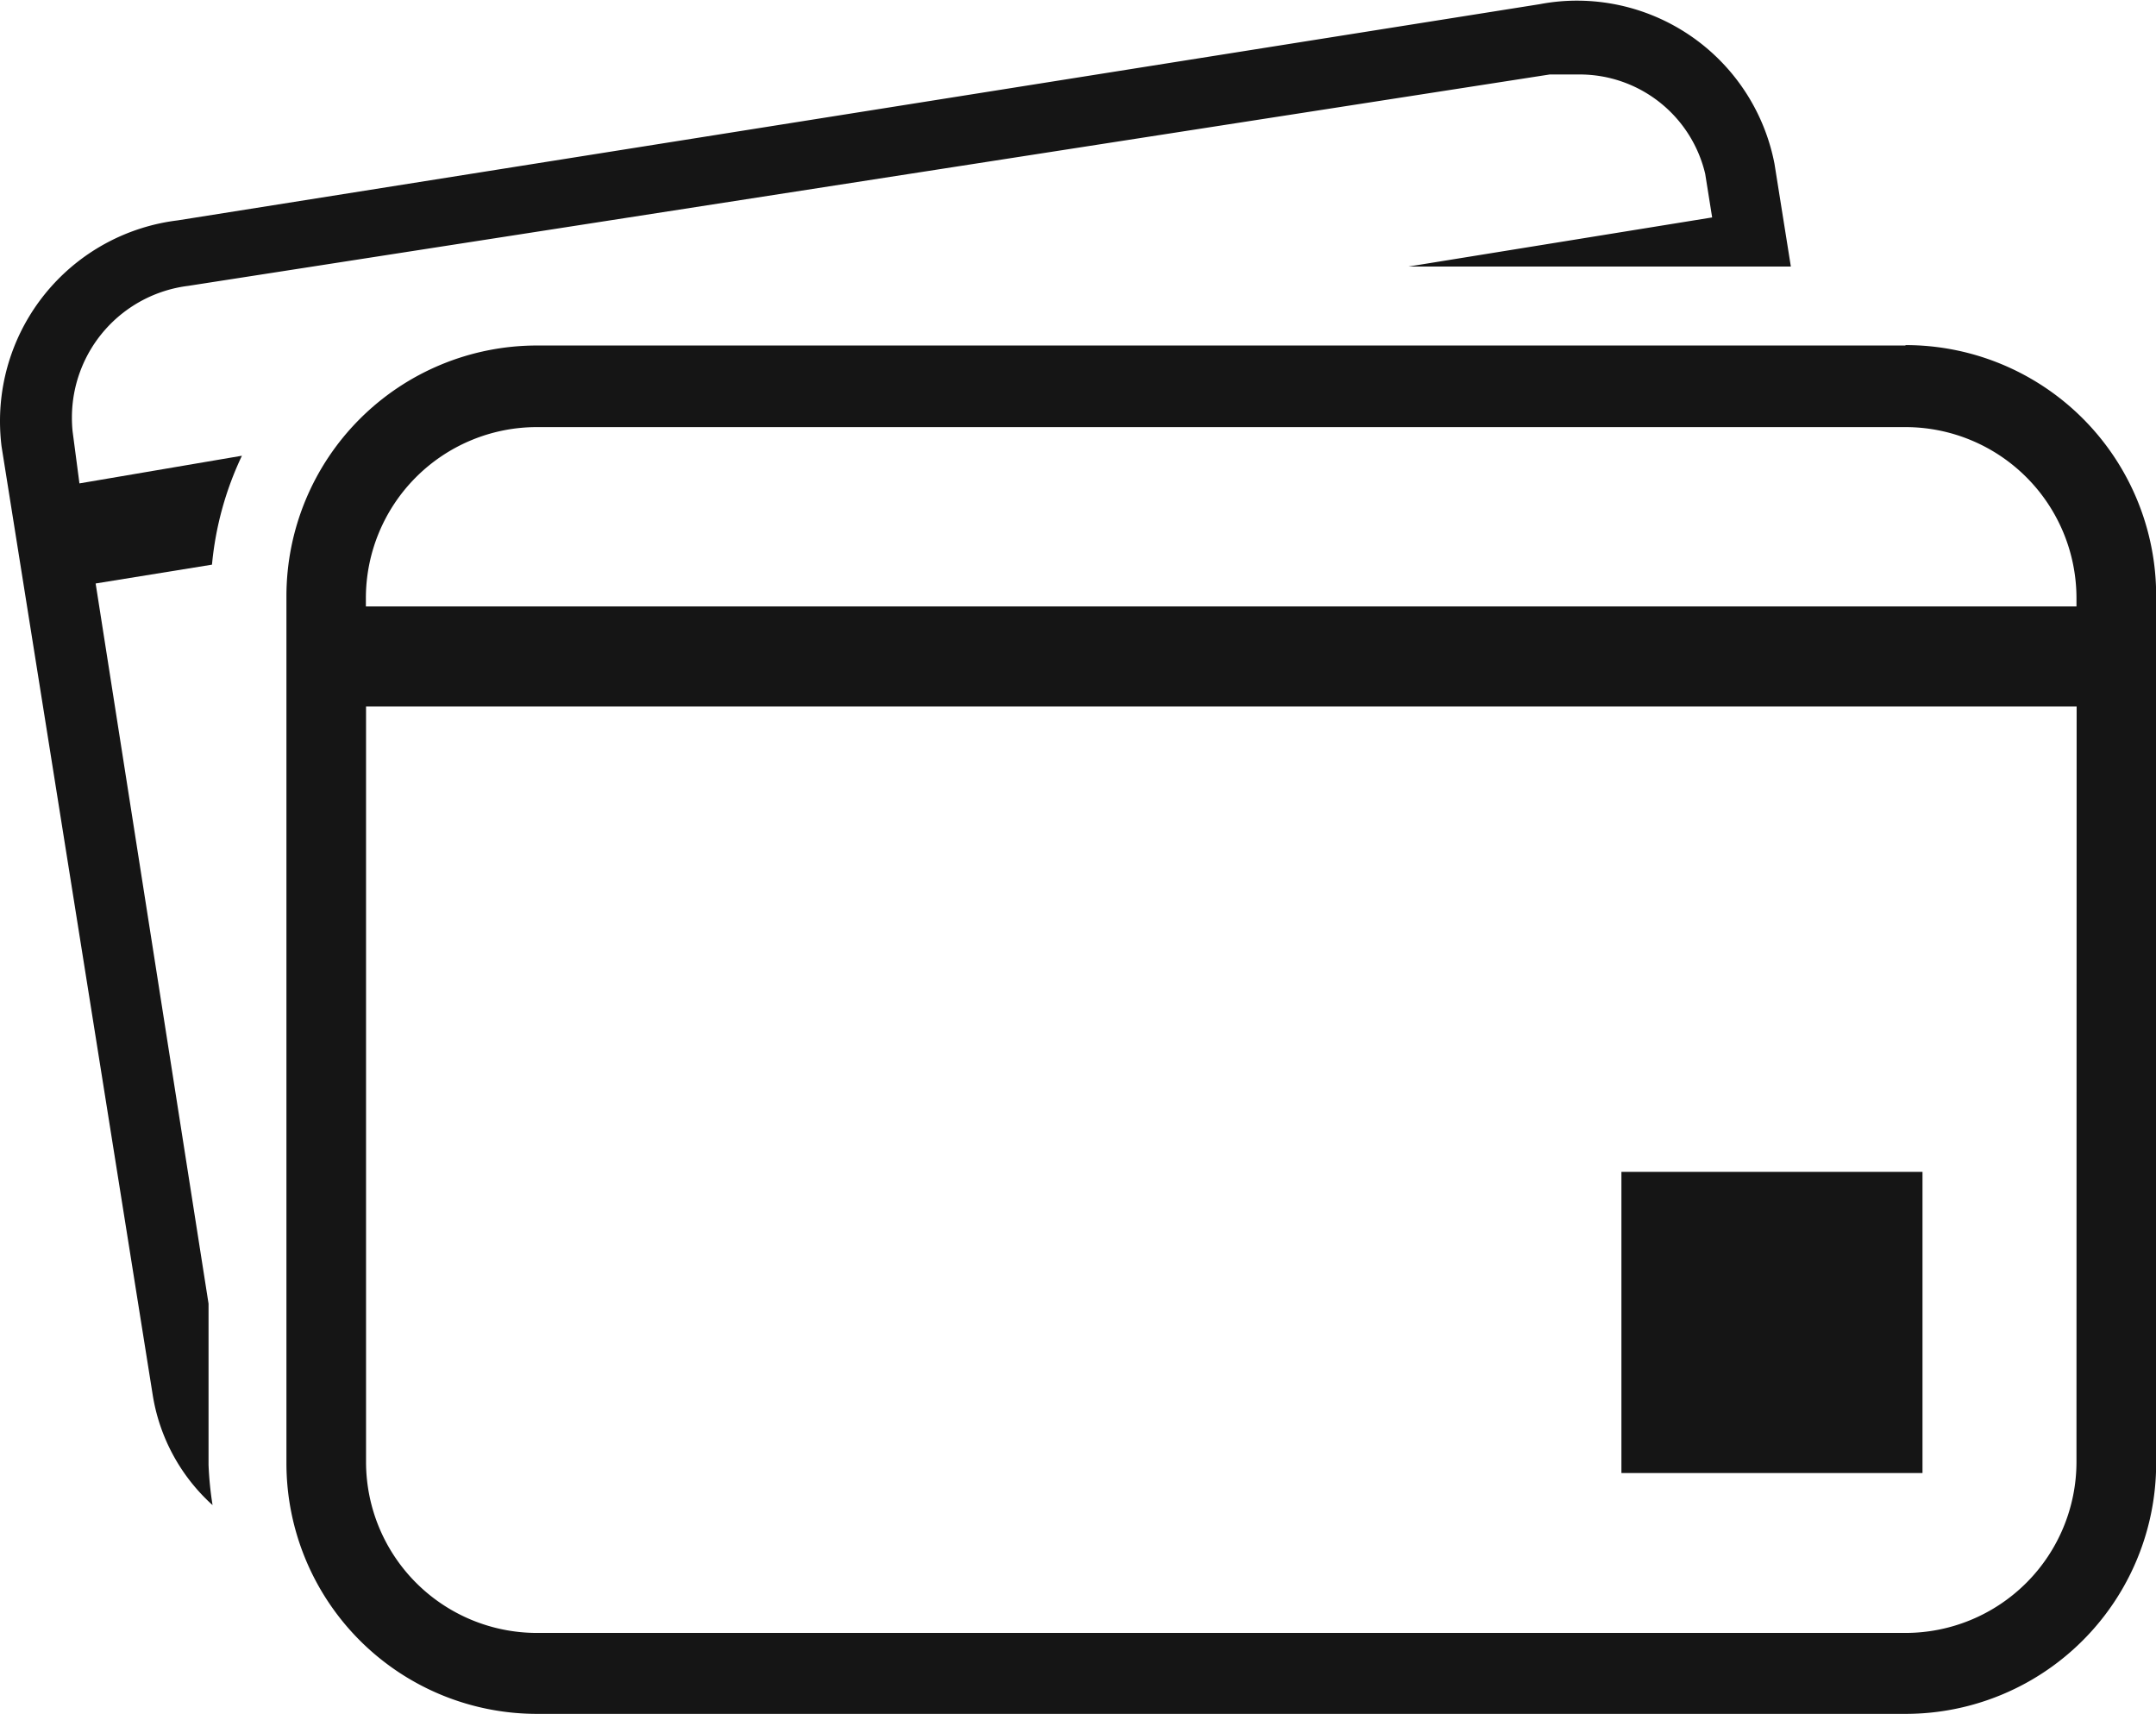
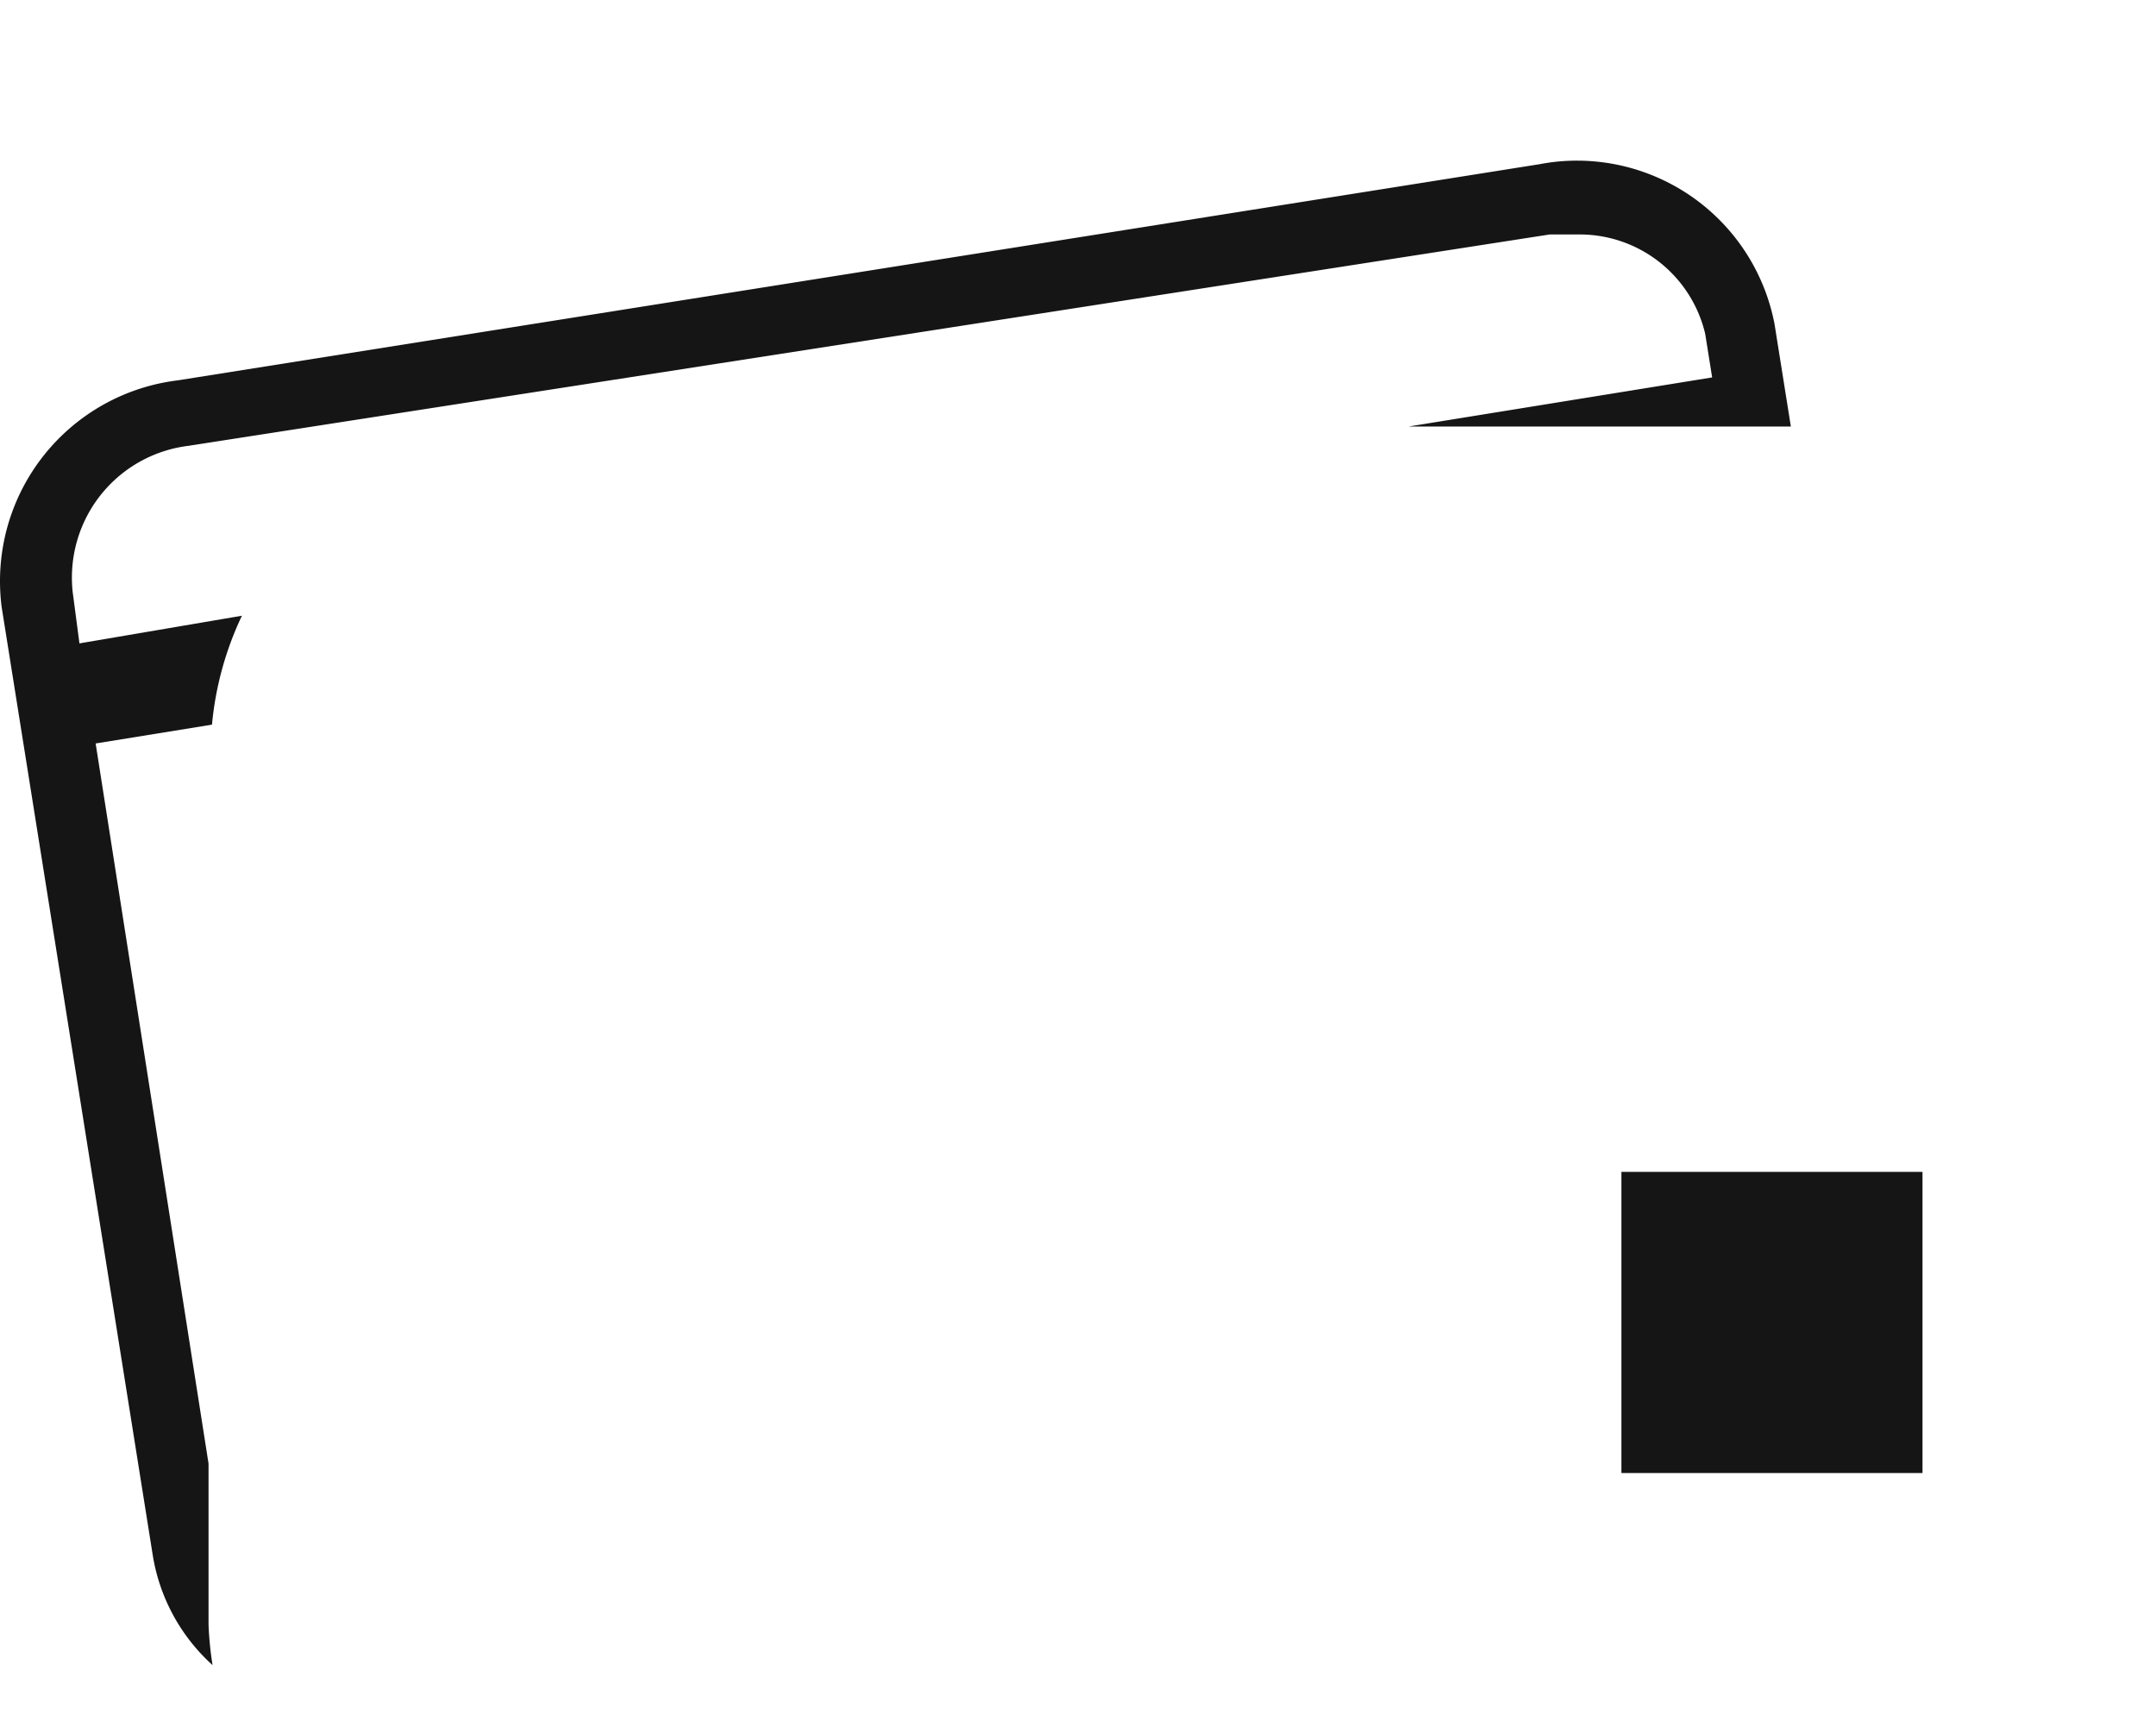
<svg xmlns="http://www.w3.org/2000/svg" width="26.352" height="20.947" viewBox="0 0 26.352 20.947">
  <defs>
    <style>.a{fill:#151515;}</style>
  </defs>
-   <path class="a" d="M317.225,82.779H300.5a3.063,3.063,0,0,0-3.063,3.063v10.6A3.063,3.063,0,0,0,300.5,99.5h16.727a3.063,3.063,0,0,0,3.063-3.063v-10.6a3.062,3.062,0,0,0-3.063-3.063Zm2.091,13.642a2.091,2.091,0,0,1-2.091,2.09H300.5a2.09,2.09,0,0,1-2.09-2.09V87.19h20.908Zm0-10.454H298.408v-.1a2.091,2.091,0,0,1,2.09-2.091h16.727a2.091,2.091,0,0,1,2.091,2.091Z" transform="translate(-293.936 -78.557)" />
  <path class="a" d="M319.218,96.258h3.68v3.68h-3.68Z" transform="translate(-299.4 -81.938)" />
-   <path class="a" d="M295.313,95.029V93.074l-1.38-8.8,1.422-.23a3.946,3.946,0,0,1,.366-1.331l-1.986.338-.084-.638a1.665,1.665,0,0,1-.008-.168,1.621,1.621,0,0,1,1.423-1.608l16.64-2.583h.282l.082,0a1.577,1.577,0,0,1,1.536,1.214l.085.533-3.711.6h4.673l-.2-1.255a2.46,2.46,0,0,0-2.413-1.994,2.416,2.416,0,0,0-.456.043l-16.648,2.642a2.471,2.471,0,0,0-2.172,2.45,2.536,2.536,0,0,0,.019.312l1.849,11.6a2.3,2.3,0,0,0,.73,1.337,4.166,4.166,0,0,1-.049-.492Z" transform="translate(-292.764 -77.144)" />
+   <path class="a" d="M295.313,95.029l-1.38-8.8,1.422-.23a3.946,3.946,0,0,1,.366-1.331l-1.986.338-.084-.638a1.665,1.665,0,0,1-.008-.168,1.621,1.621,0,0,1,1.423-1.608l16.64-2.583h.282l.082,0a1.577,1.577,0,0,1,1.536,1.214l.085.533-3.711.6h4.673l-.2-1.255a2.46,2.46,0,0,0-2.413-1.994,2.416,2.416,0,0,0-.456.043l-16.648,2.642a2.471,2.471,0,0,0-2.172,2.45,2.536,2.536,0,0,0,.019.312l1.849,11.6a2.3,2.3,0,0,0,.73,1.337,4.166,4.166,0,0,1-.049-.492Z" transform="translate(-292.764 -77.144)" />
</svg>